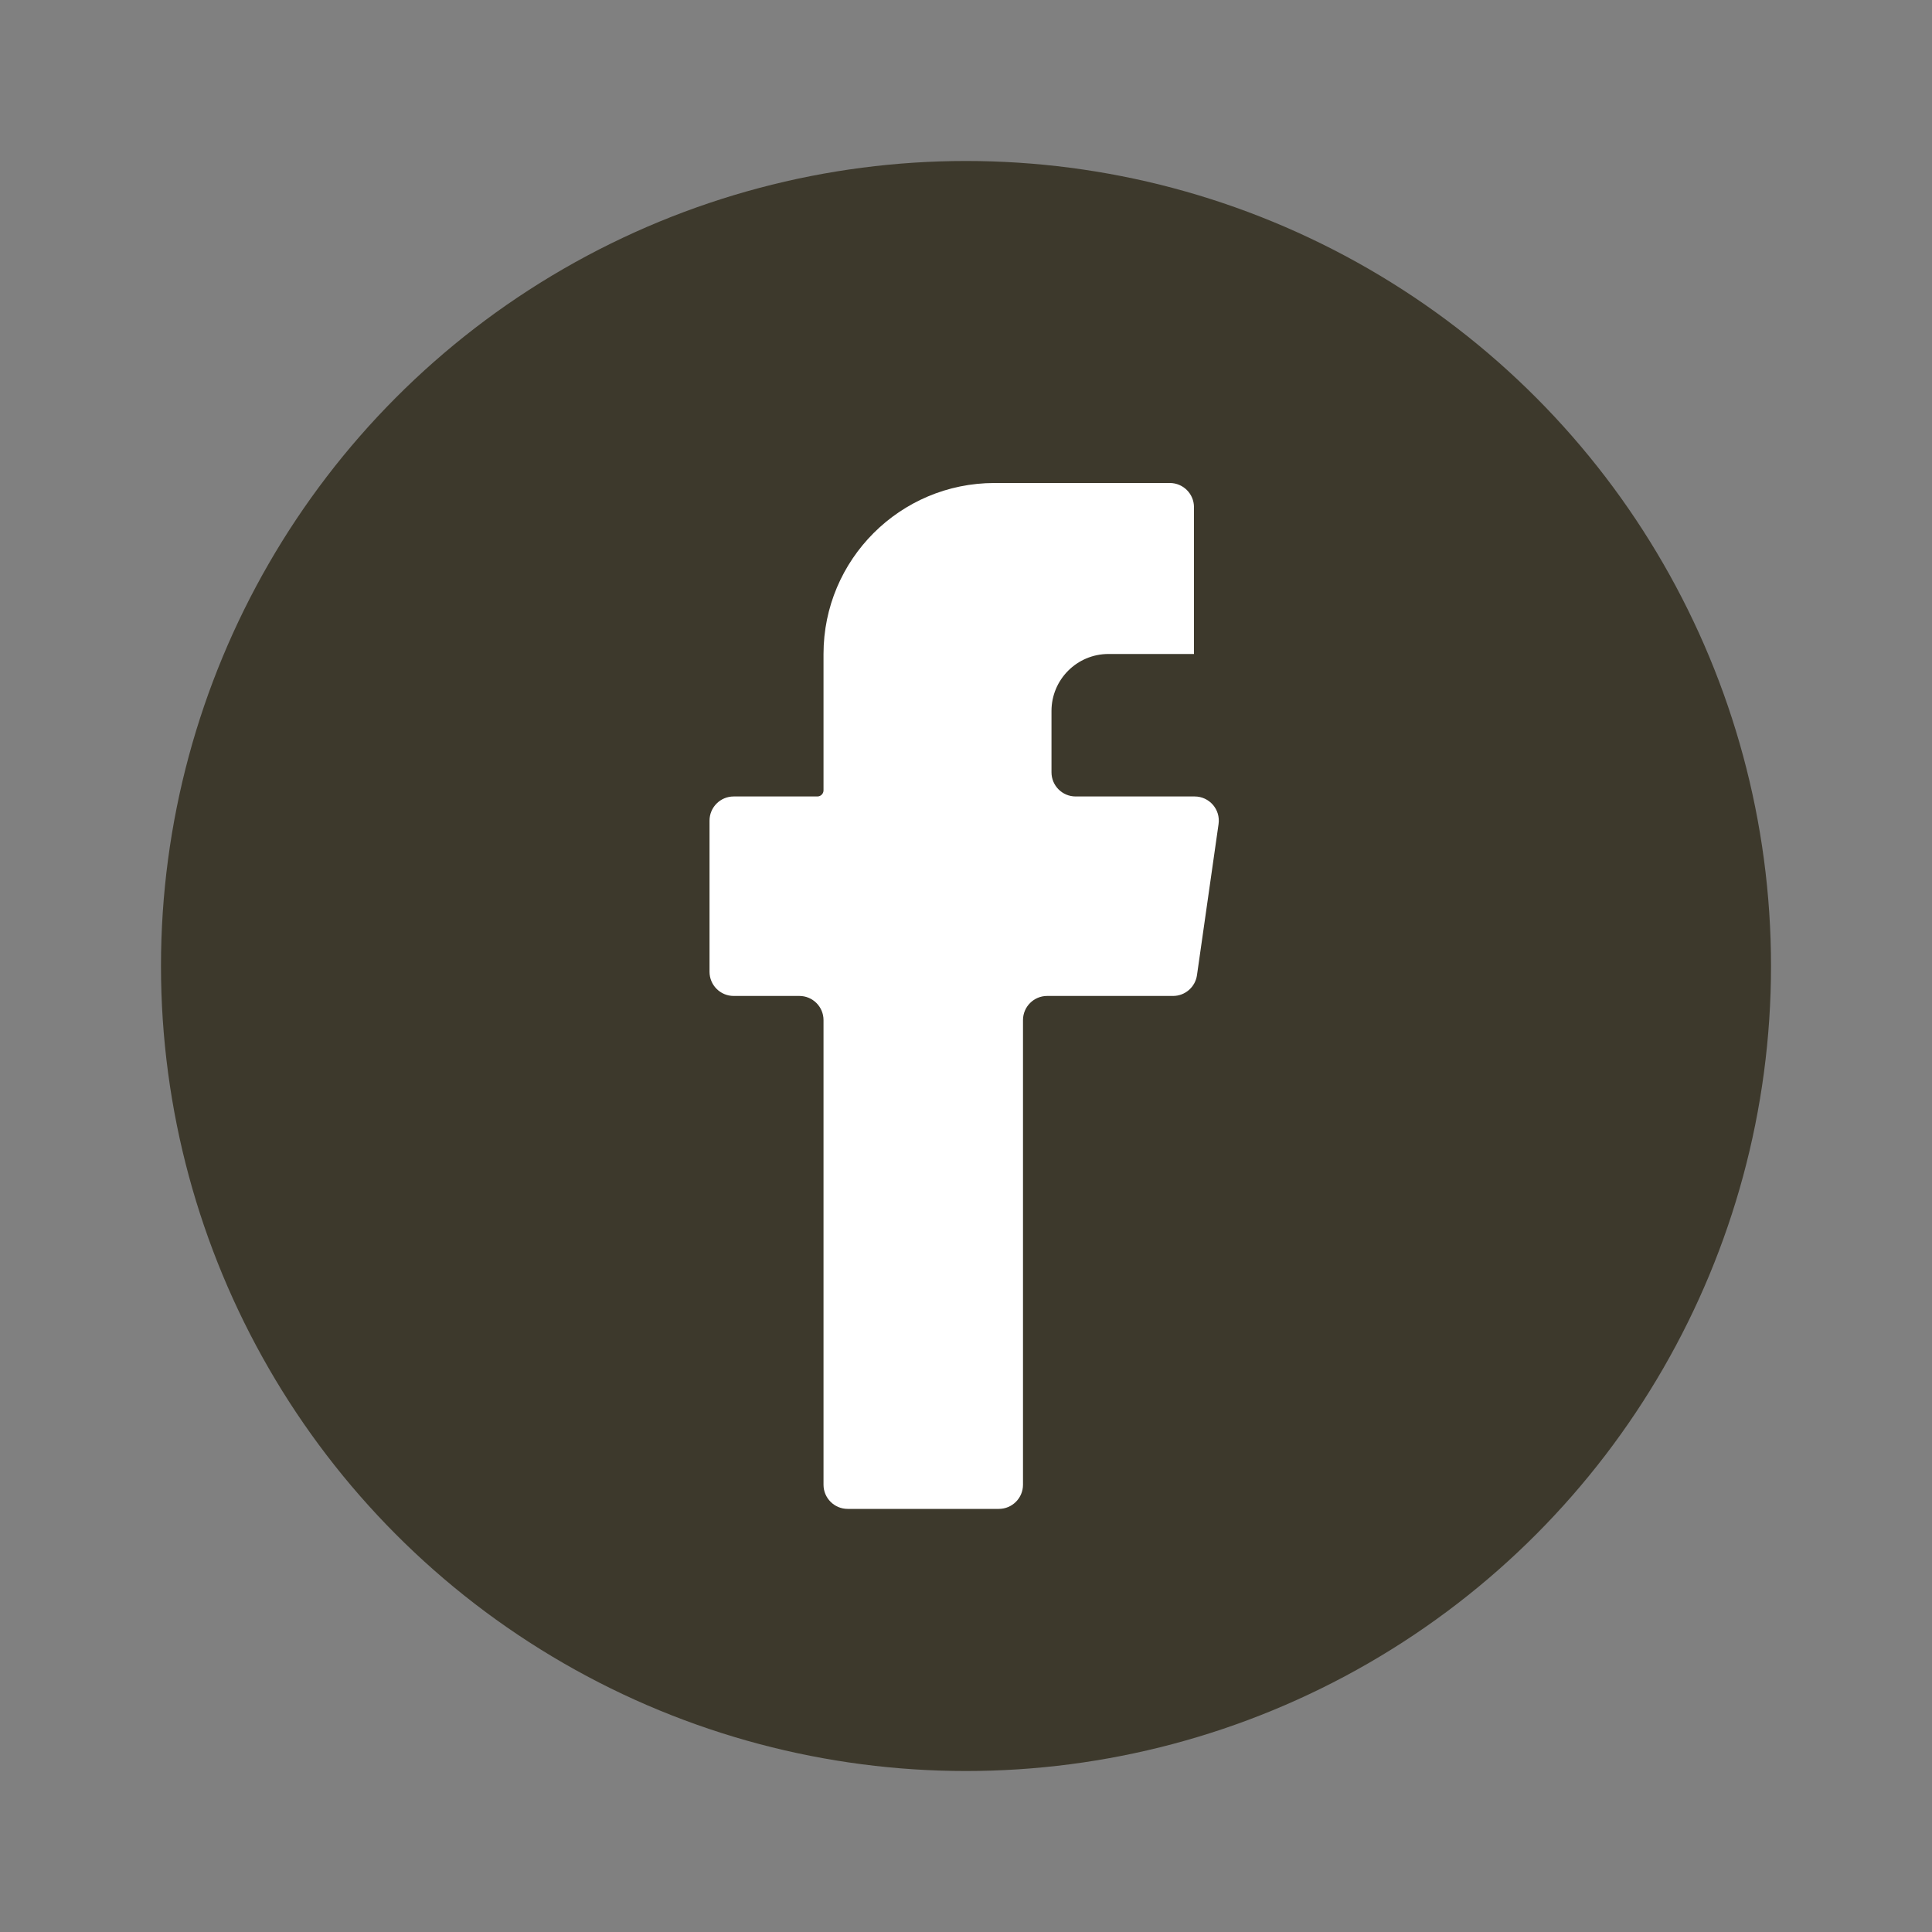
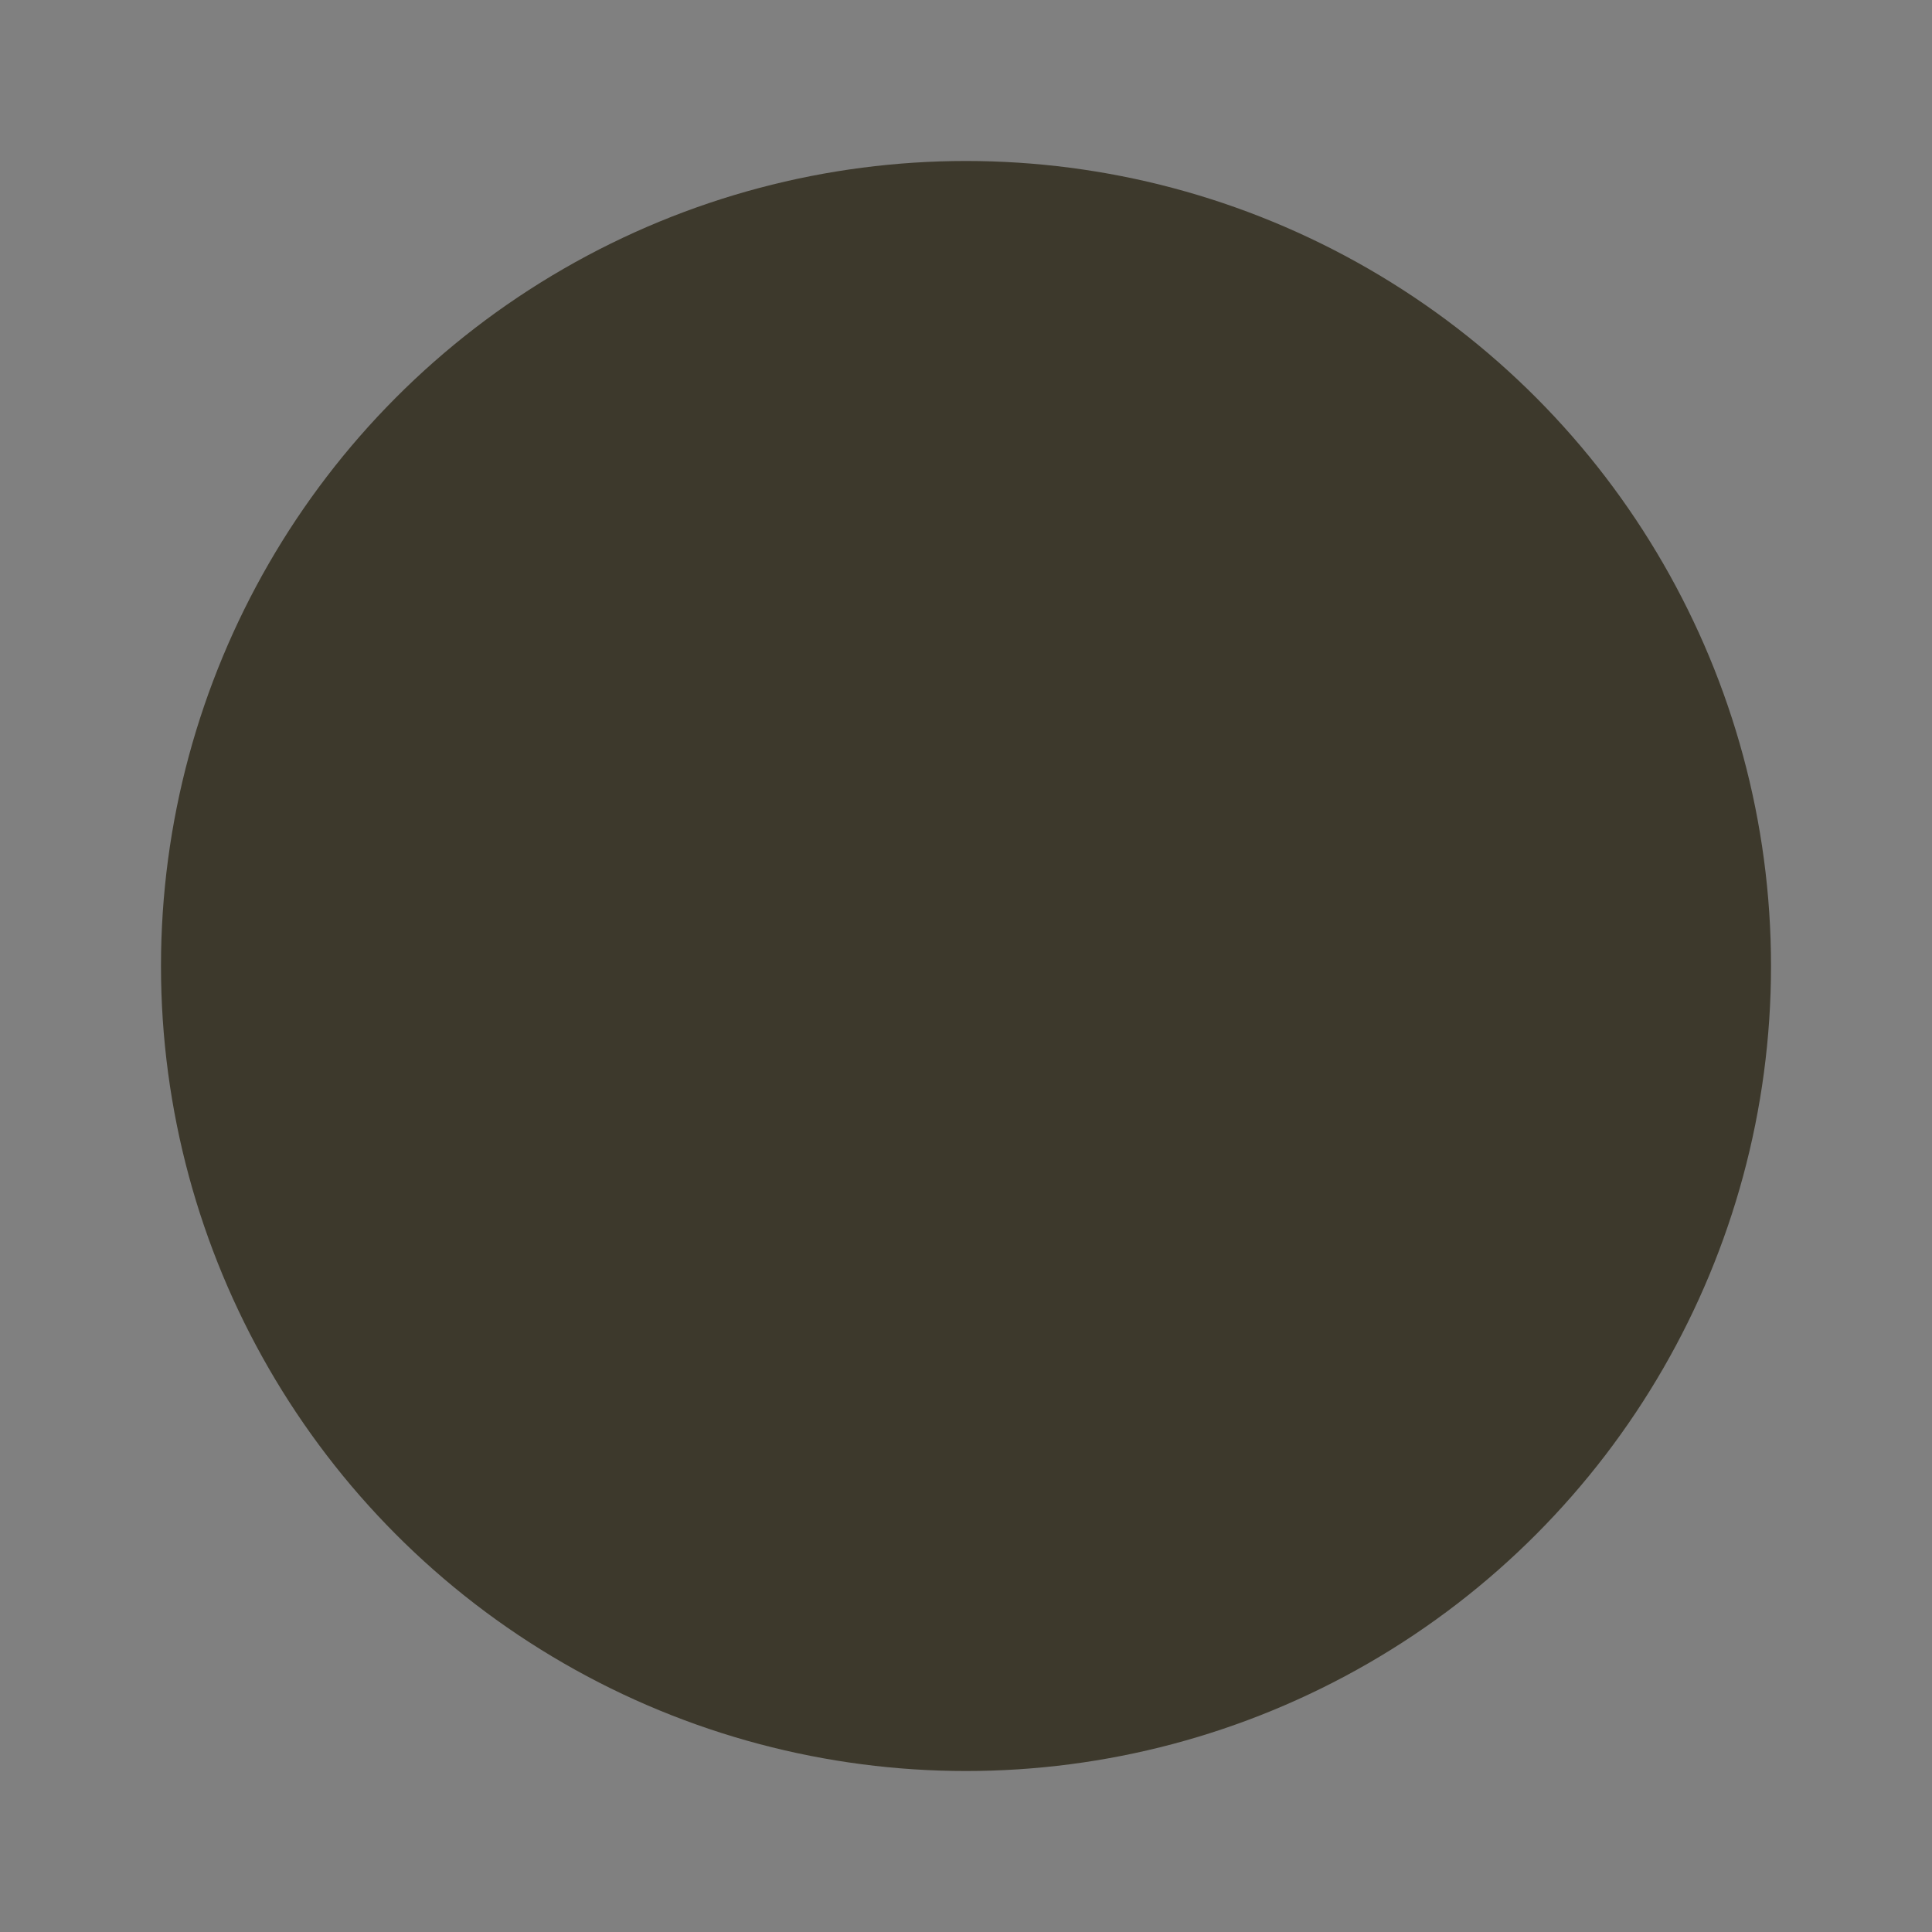
<svg xmlns="http://www.w3.org/2000/svg" width="40" height="40" viewBox="0 0 40 40" fill="none">
  <rect x="0" y="0" width="40" height="40" fill="#808080" stroke="none" />
  <circle cx="20" cy="20" r="16.667" fill="#3D392C" />
-   <path d="M15.19 16.49H16.923C16.993 16.49 17.05 16.433 17.05 16.363V13.54C17.05 11.585 18.635 10 20.59 10H24.22C24.496 10 24.72 10.224 24.72 10.5V13.54H22.95C22.299 13.54 21.77 14.068 21.77 14.72V15.99C21.77 16.266 21.994 16.49 22.27 16.49H24.734C25.038 16.49 25.272 16.759 25.229 17.061L24.782 20.191C24.746 20.437 24.535 20.62 24.287 20.62H21.68C21.404 20.62 21.18 20.844 21.18 21.12V30.74C21.18 31.016 20.956 31.24 20.68 31.24H17.55C17.274 31.24 17.05 31.016 17.05 30.74V21.12C17.05 20.844 16.826 20.62 16.55 20.62H15.19C14.914 20.62 14.69 20.396 14.69 20.12V16.99C14.69 16.714 14.914 16.49 15.19 16.49Z" fill="white" />
</svg>